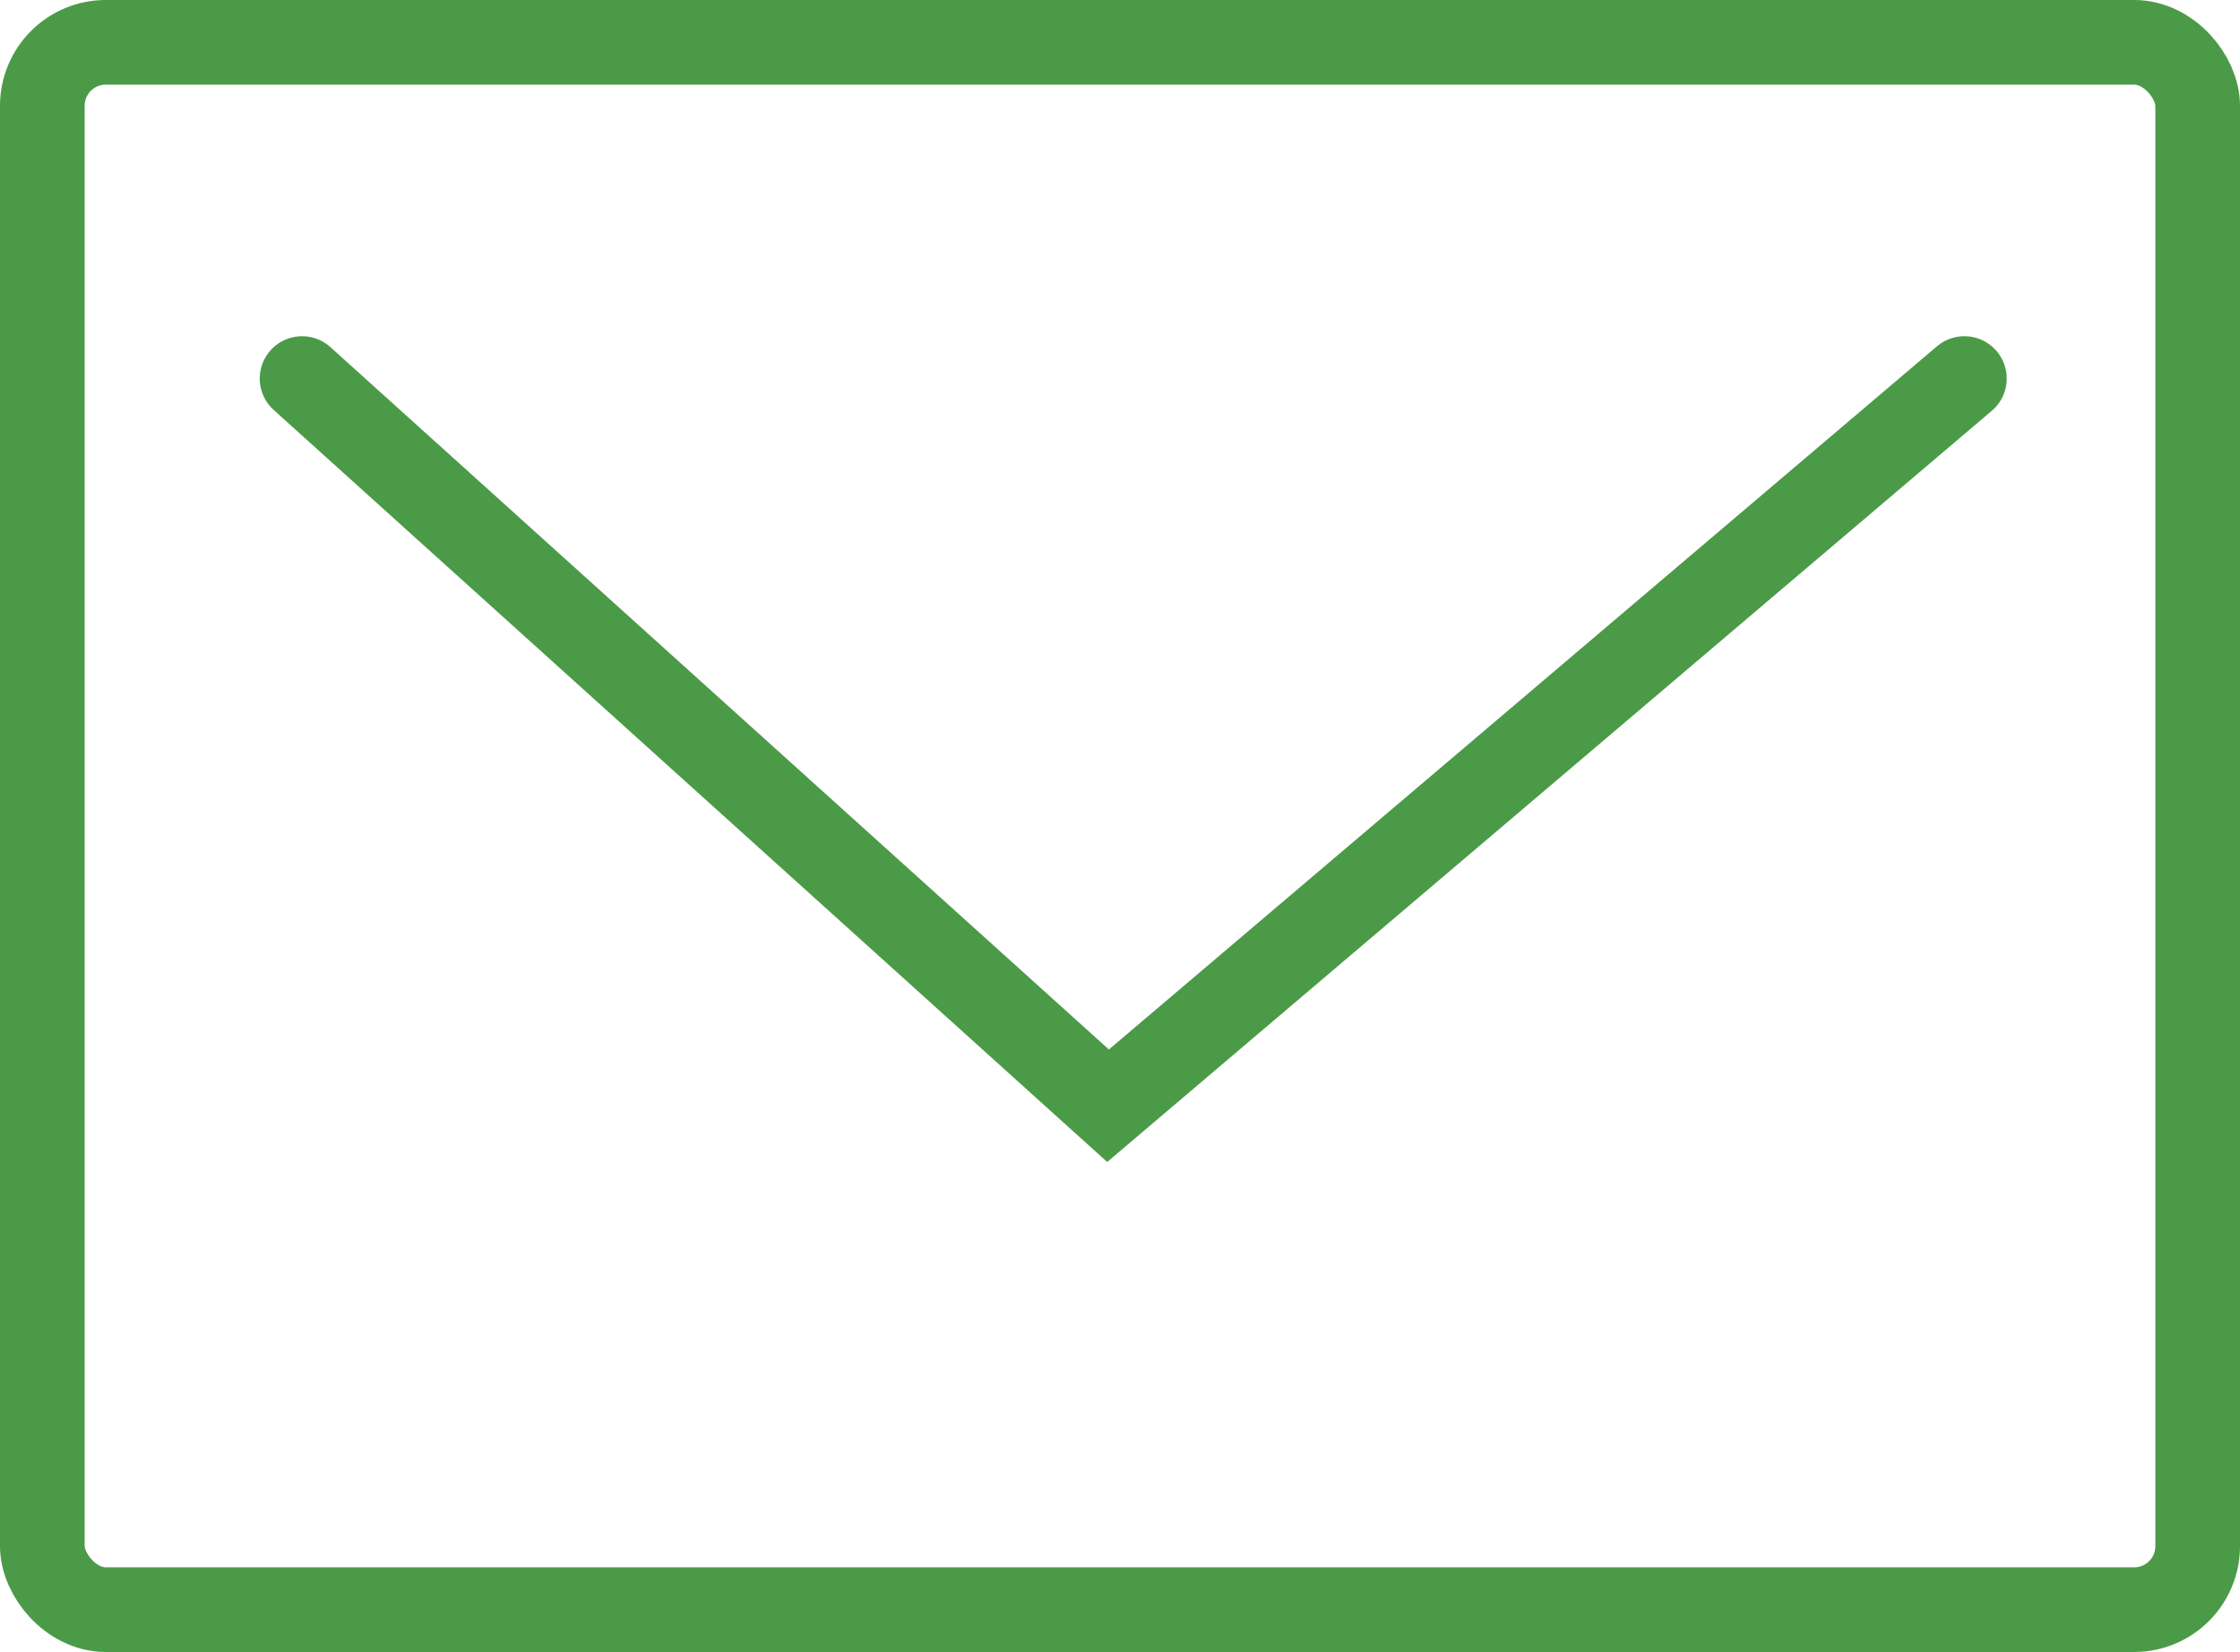
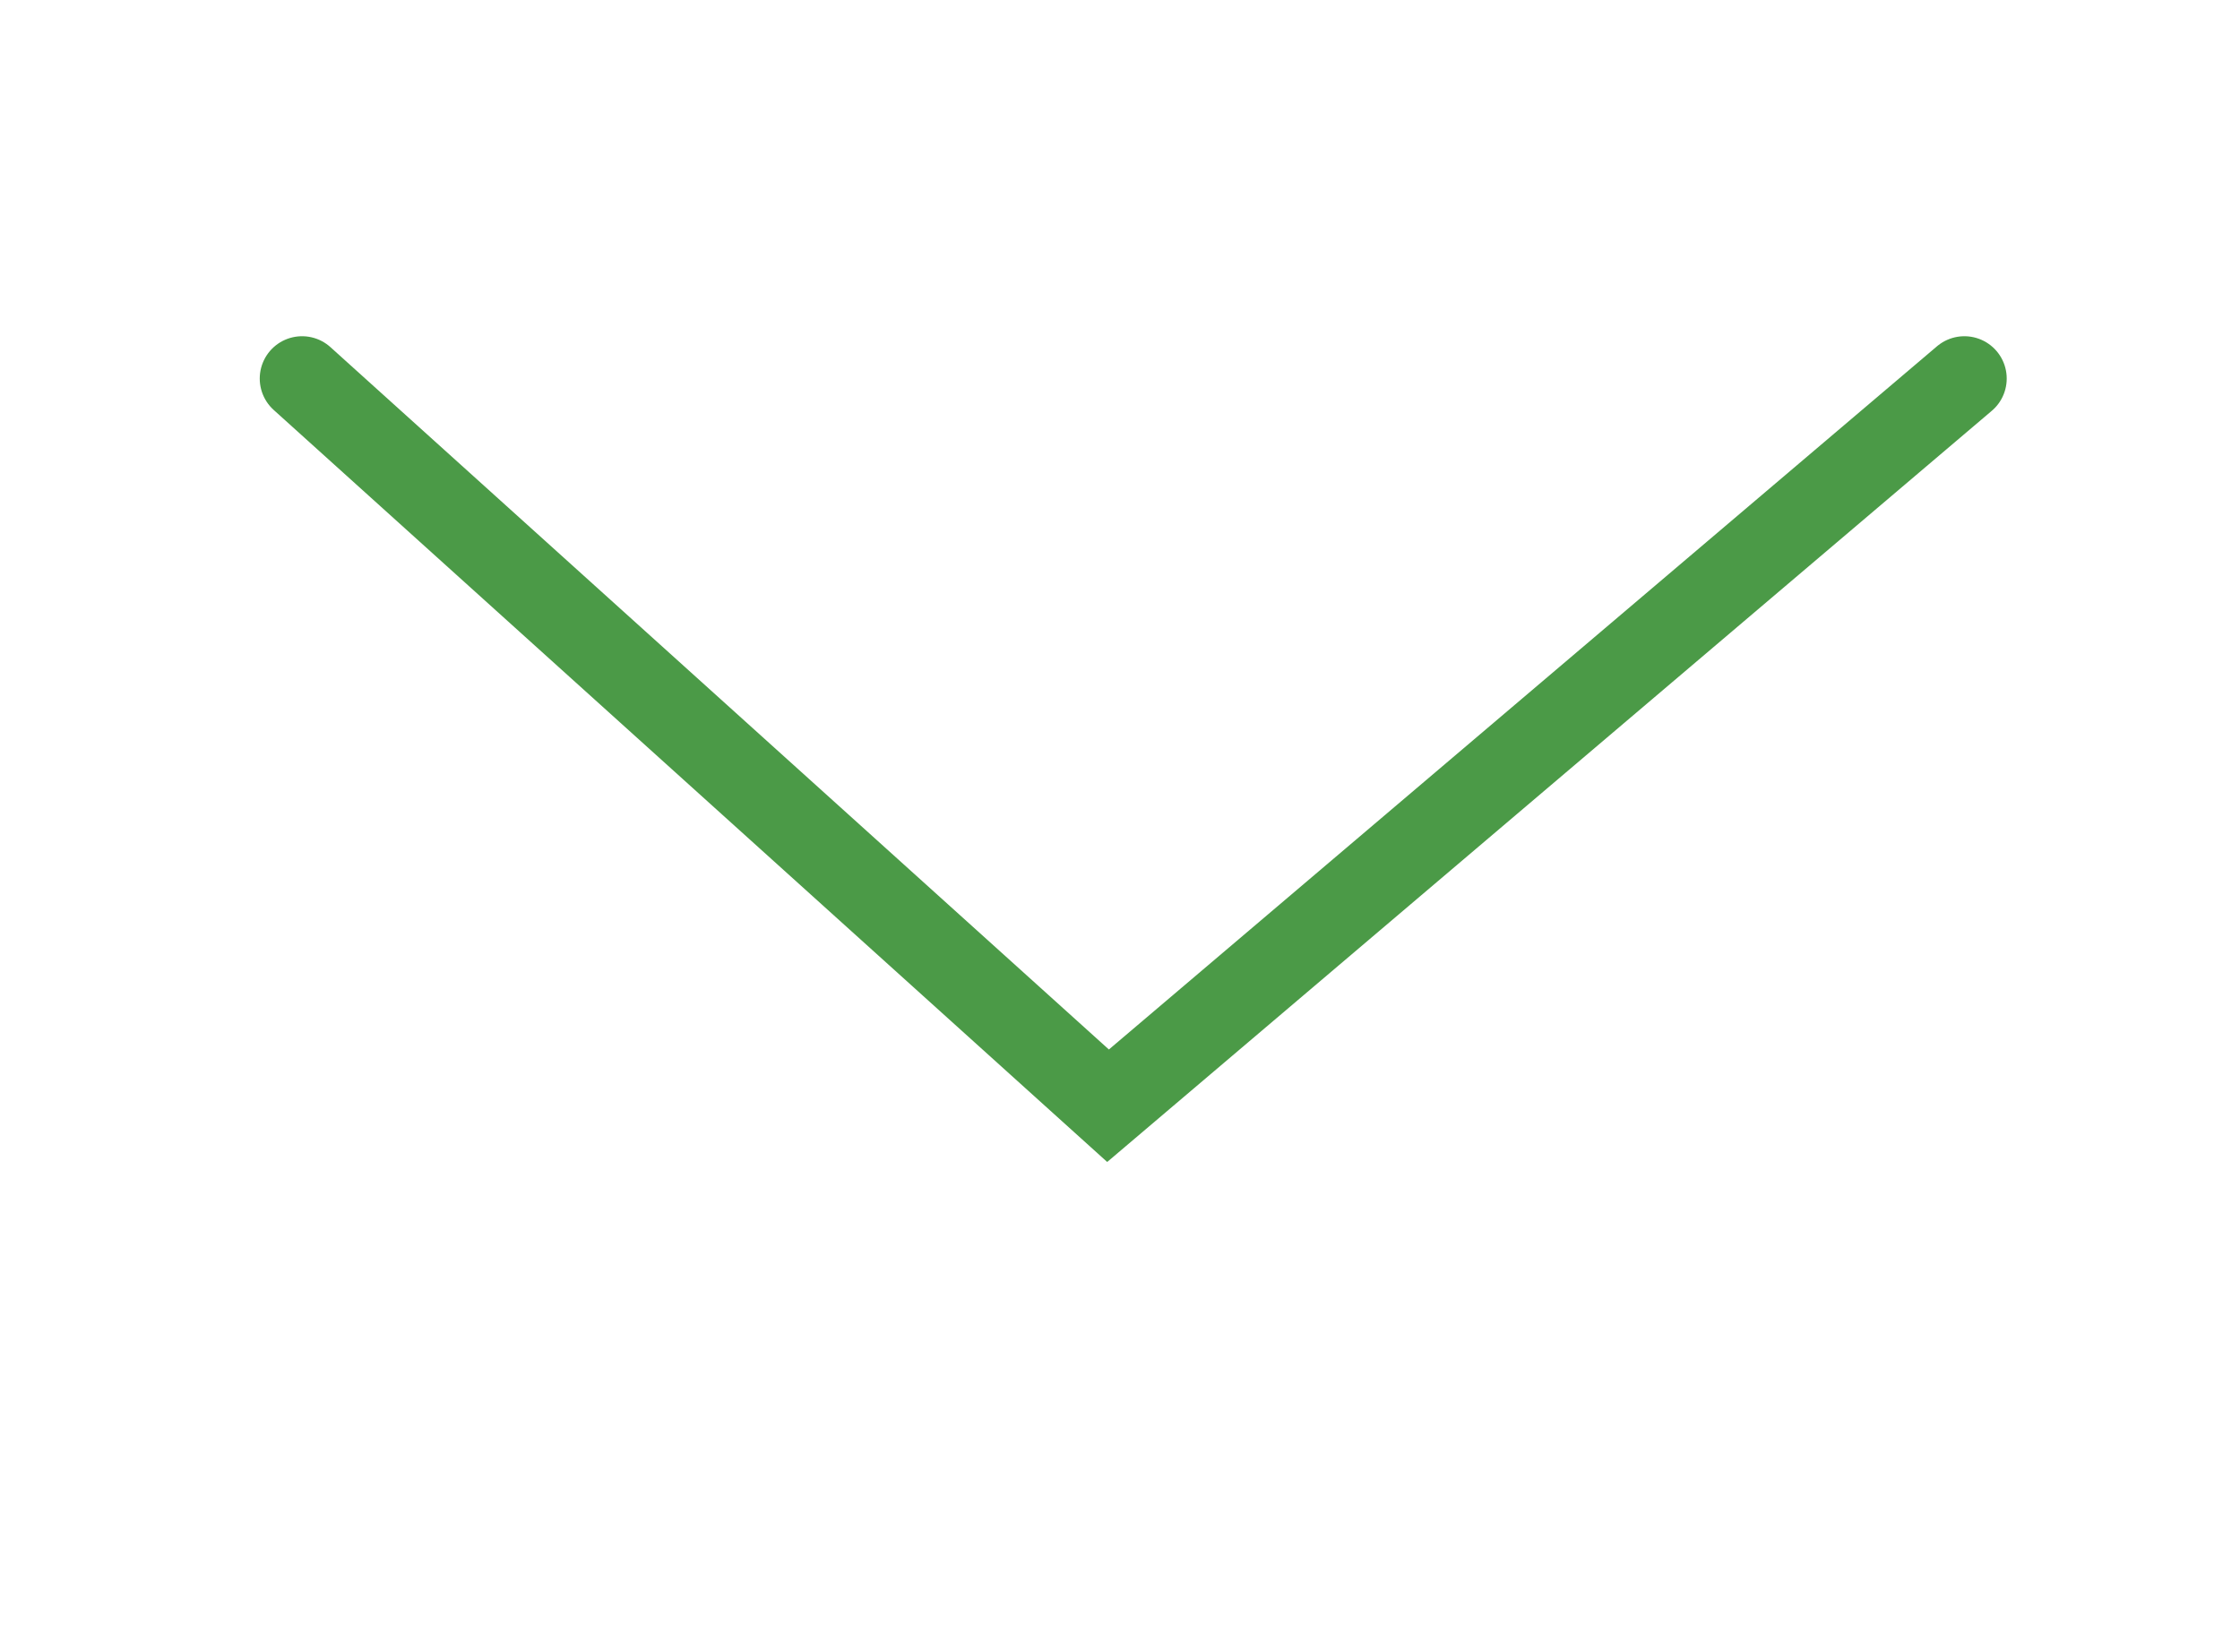
<svg xmlns="http://www.w3.org/2000/svg" width="52.917" height="39.031" viewBox="0 0 52.917 39.031">
  <g id="icon-mail" transform="translate(615.233 -251)">
-     <rect id="Rectangle_5695" data-name="Rectangle 5695" width="50.917" height="37.031" rx="1.5" transform="translate(-614.233 252)" fill="none" stroke="#4b9a47" stroke-width="2" />
    <path id="Path_23735" data-name="Path 23735" d="M3,3,22.04,20.181,42.27,3" transform="translate(-611.097 256.944)" fill="none" stroke="#4b9a47" stroke-linecap="round" stroke-width="2" />
  </g>
</svg>